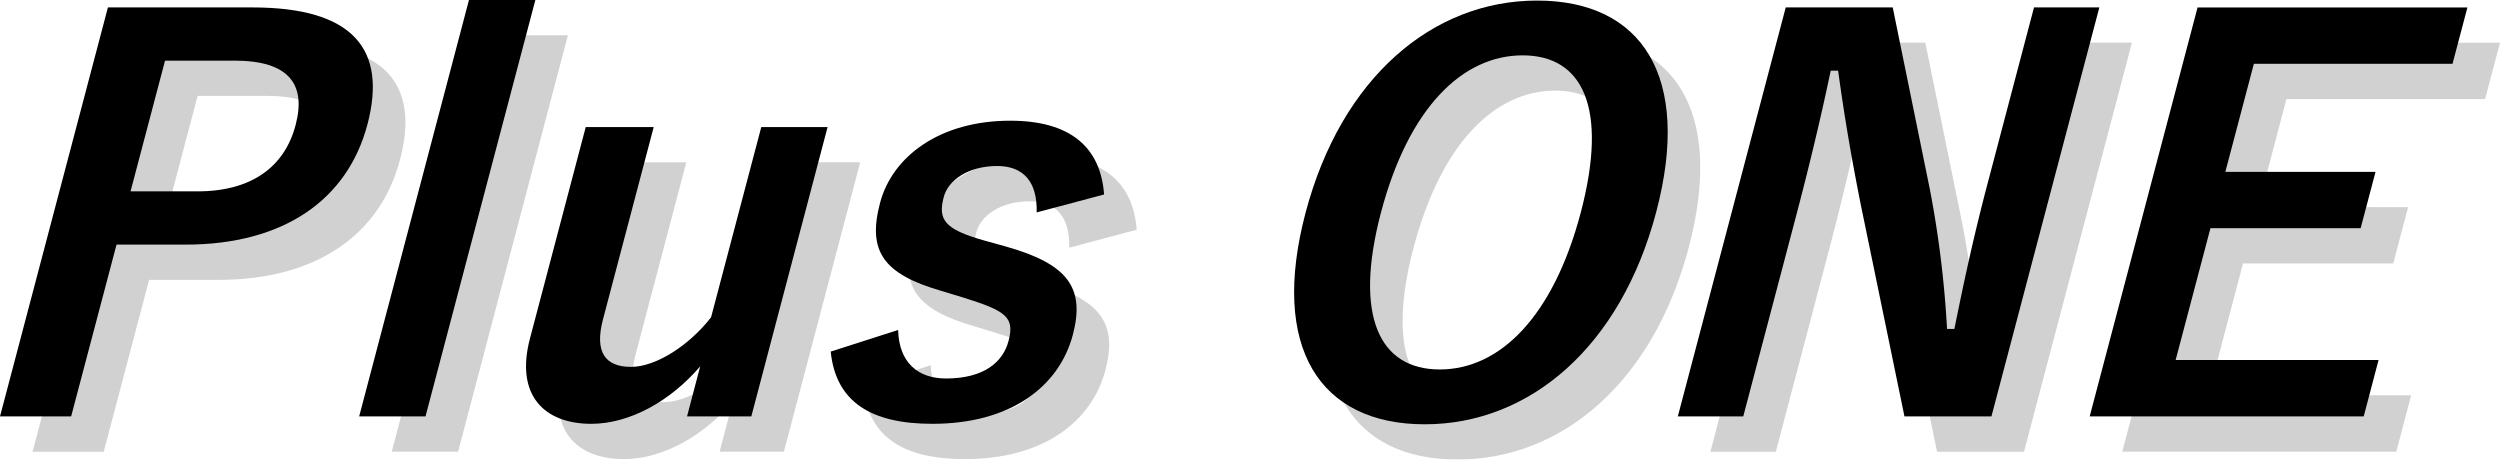
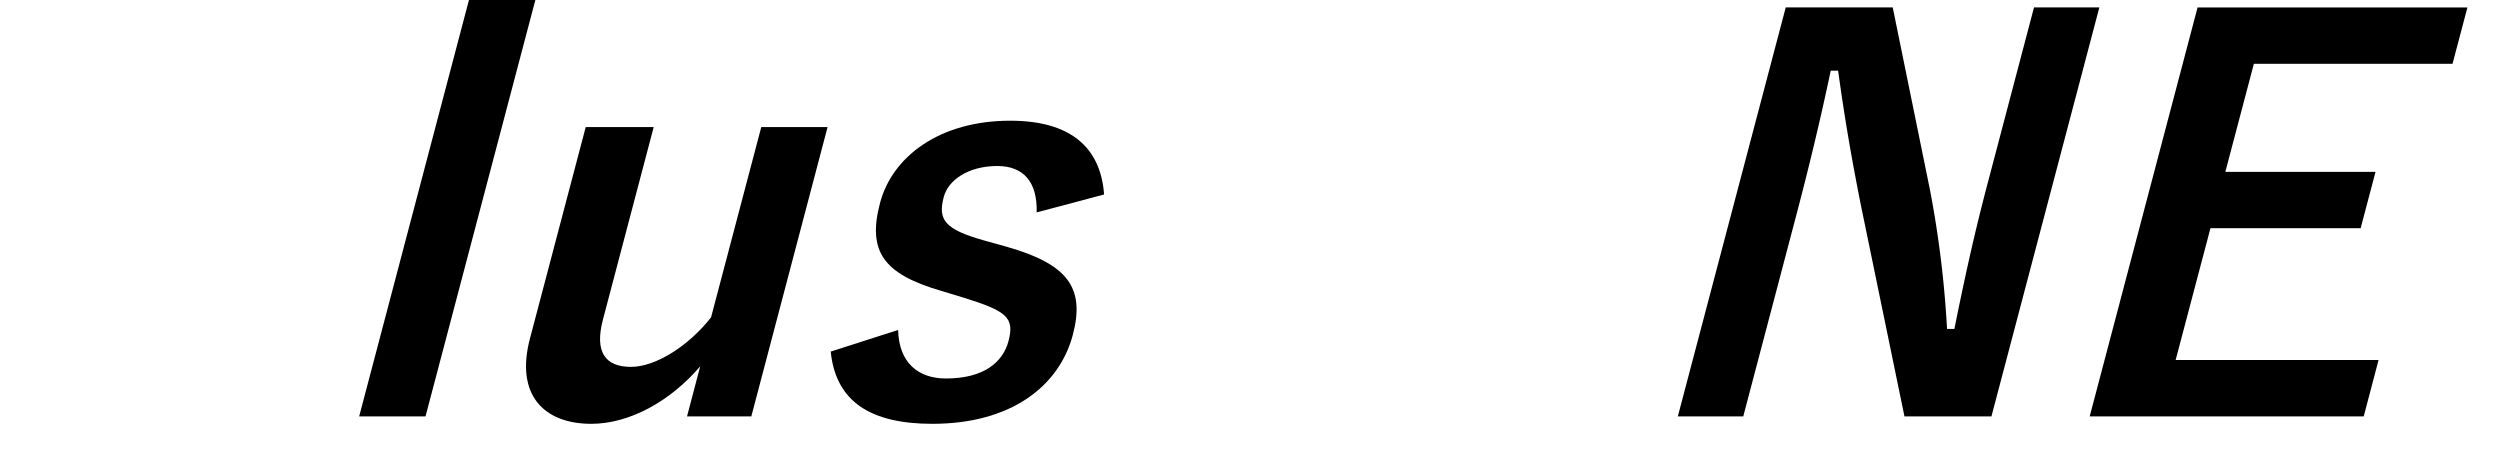
<svg xmlns="http://www.w3.org/2000/svg" width="300.848" height="55.306">
  <defs>
    <clipPath id="a">
-       <path data-name="長方形 754" fill="none" d="M0 0h296.927v51.061H0z" />
-     </clipPath>
+       </clipPath>
  </defs>
  <g data-name="Plus ONE">
    <g data-name="グループ 597">
      <g data-name="グループ 594">
        <g data-name="グループ 598">
-           <path data-name="パス 422" d="M30.363.893c12.115 0 16.25 5.008 13.854 14.082S34.123 29.437 22.331 29.437h-8.308L8.561 50.113H0L12.987.893zM15.71 23.028h8.053c6.536 0 10.5-2.977 11.813-7.99 1.29-4.891-.809-7.741-7.345-7.741h-8.37z" />
          <path data-name="パス 423" d="M51.205 50.112h-7.984L56.435-.001h7.99z" />
          <path data-name="パス 424" d="M90.412 50.113h-7.736l1.586-6.028c-3.58 4.188-8.487 6.917-13.114 6.917-5.642 0-9.18-3.427-7.371-10.274l6.71-25.44h8.18L72.56 38.443c-1.036 3.934.27 5.706 3.379 5.706 2.977 0 6.948-2.533 9.629-5.959l6.044-22.9h7.979z" />
          <path data-name="パス 425" d="M124.751 25.561c.1-3.739-1.639-5.584-4.743-5.584-3.427 0-5.9 1.655-6.441 3.744-.724 2.729.116 3.876 4.833 5.209l2.718.756c7.382 2.094 9.476 4.949 7.99 10.592-1.639 6.213-7.456 10.724-16.905 10.724-7.361 0-11.617-2.607-12.236-8.693l8.112-2.6c.1 3.934 2.4 5.838 5.759 5.838 4.563 0 6.853-1.967 7.525-4.5.756-2.855-.254-3.617-5.346-5.209l-2.7-.82c-7.012-2.031-8.952-4.759-7.414-10.592 1.47-5.584 7.17-9.9 15.668-9.9 7.292 0 10.882 3.236 11.295 8.878z" />
-           <path data-name="パス 426" d="M199.311 25.503c-4.283 16.239-15.24 25.556-27.862 25.556s-18.624-9.2-14.346-25.429C161.403 9.33 172.411.068 184.97.068c12.617 0 18.645 9.132 14.341 25.435m-33.123.058c-3.31 12.564-.159 18.9 7.07 18.9s13.659-6.34 16.974-18.9c3.326-12.622.227-18.9-7-18.9s-13.706 6.277-17.043 18.9" />
          <path data-name="パス 427" d="M239.647 50.113h-10.465l-5.235-25.372c-1.223-6.155-1.988-10.718-2.75-16.239h-.888c-1.227 5.838-2.633 11.676-4.241 17.762l-6.287 23.849h-7.874L214.894.893h12.876l4.454 21.818a125.145 125.145 0 012.082 16.873h.883c1.216-6.028 2.38-11.417 4.13-18.011L244.771.892h7.863z" />
          <path data-name="パス 428" d="M295.134 7.68h-23.906l-3.432 13h18.074l-1.793 6.784h-18.073l-4.188 15.856h24.419l-1.787 6.79h-32.976L264.454.896h32.473z" />
          <g data-name="グループ 592">
            <g data-name="グループ 591">
              <g data-name="グループ 590" clip-path="url(#a)" transform="translate(3.921 4.244)" opacity=".18">
-                 <path data-name="パス 429" d="M30.363.894c12.115 0 16.25 5.008 13.854 14.082S34.123 29.438 22.331 29.438h-8.308L8.561 50.114H0L12.984.894zM15.71 23.025h8.054c6.536 0 10.5-2.977 11.813-7.99 1.29-4.891-.809-7.741-7.345-7.741h-8.371z" />
                <path data-name="パス 430" d="M51.205 50.111h-7.984L56.431-.002h7.99z" />
                <path data-name="パス 431" d="M90.414 50.113h-7.738l1.586-6.028c-3.58 4.188-8.487 6.917-13.114 6.917-5.642 0-9.18-3.427-7.371-10.274l6.71-25.44h8.18L72.56 38.443c-1.036 3.934.27 5.706 3.379 5.706 2.977 0 6.948-2.533 9.629-5.959l6.046-22.903h7.979z" />
                <path data-name="パス 432" d="M124.751 25.562c.1-3.739-1.639-5.584-4.743-5.584-3.427 0-5.9 1.655-6.441 3.744-.724 2.729.116 3.876 4.833 5.209l2.718.756c7.382 2.092 9.476 4.949 7.99 10.592-1.639 6.213-7.456 10.724-16.905 10.724-7.361 0-11.617-2.607-12.236-8.693l8.112-2.6c.1 3.934 2.4 5.838 5.759 5.838 4.563 0 6.853-1.967 7.525-4.5.756-2.855-.254-3.617-5.346-5.209l-2.7-.82c-7.012-2.031-8.952-4.759-7.414-10.592 1.47-5.584 7.17-9.9 15.668-9.9 7.292 0 10.882 3.236 11.295 8.878z" />
-                 <path data-name="パス 433" d="M199.311 25.504c-4.283 16.239-15.24 25.552-27.862 25.552s-18.624-9.2-14.346-25.429C161.407 9.328 172.411.069 184.966.069c12.617 0 18.645 9.132 14.341 25.435m-33.123.058c-3.31 12.564-.159 18.9 7.07 18.9s13.659-6.34 16.974-18.9c3.326-12.622.227-18.9-7-18.9s-13.706 6.277-17.043 18.9" />
                <path data-name="パス 434" d="M239.647 50.114h-10.465l-5.235-25.372c-1.221-6.155-1.988-10.719-2.75-16.239h-.889c-1.227 5.838-2.633 11.676-4.241 17.762l-6.286 23.849h-7.873L214.894.894h12.876l4.458 21.818a125.138 125.138 0 012.08 16.873h.883c1.216-6.028 2.38-11.417 4.13-18.011l5.45-20.68h7.863z" />
                <path data-name="パス 435" d="M295.135 7.68h-23.906l-3.432 13h18.074l-1.793 6.784h-18.077l-4.179 15.856h24.414l-1.787 6.79h-32.976L264.455.895h32.473z" />
              </g>
            </g>
          </g>
        </g>
      </g>
    </g>
  </g>
</svg>